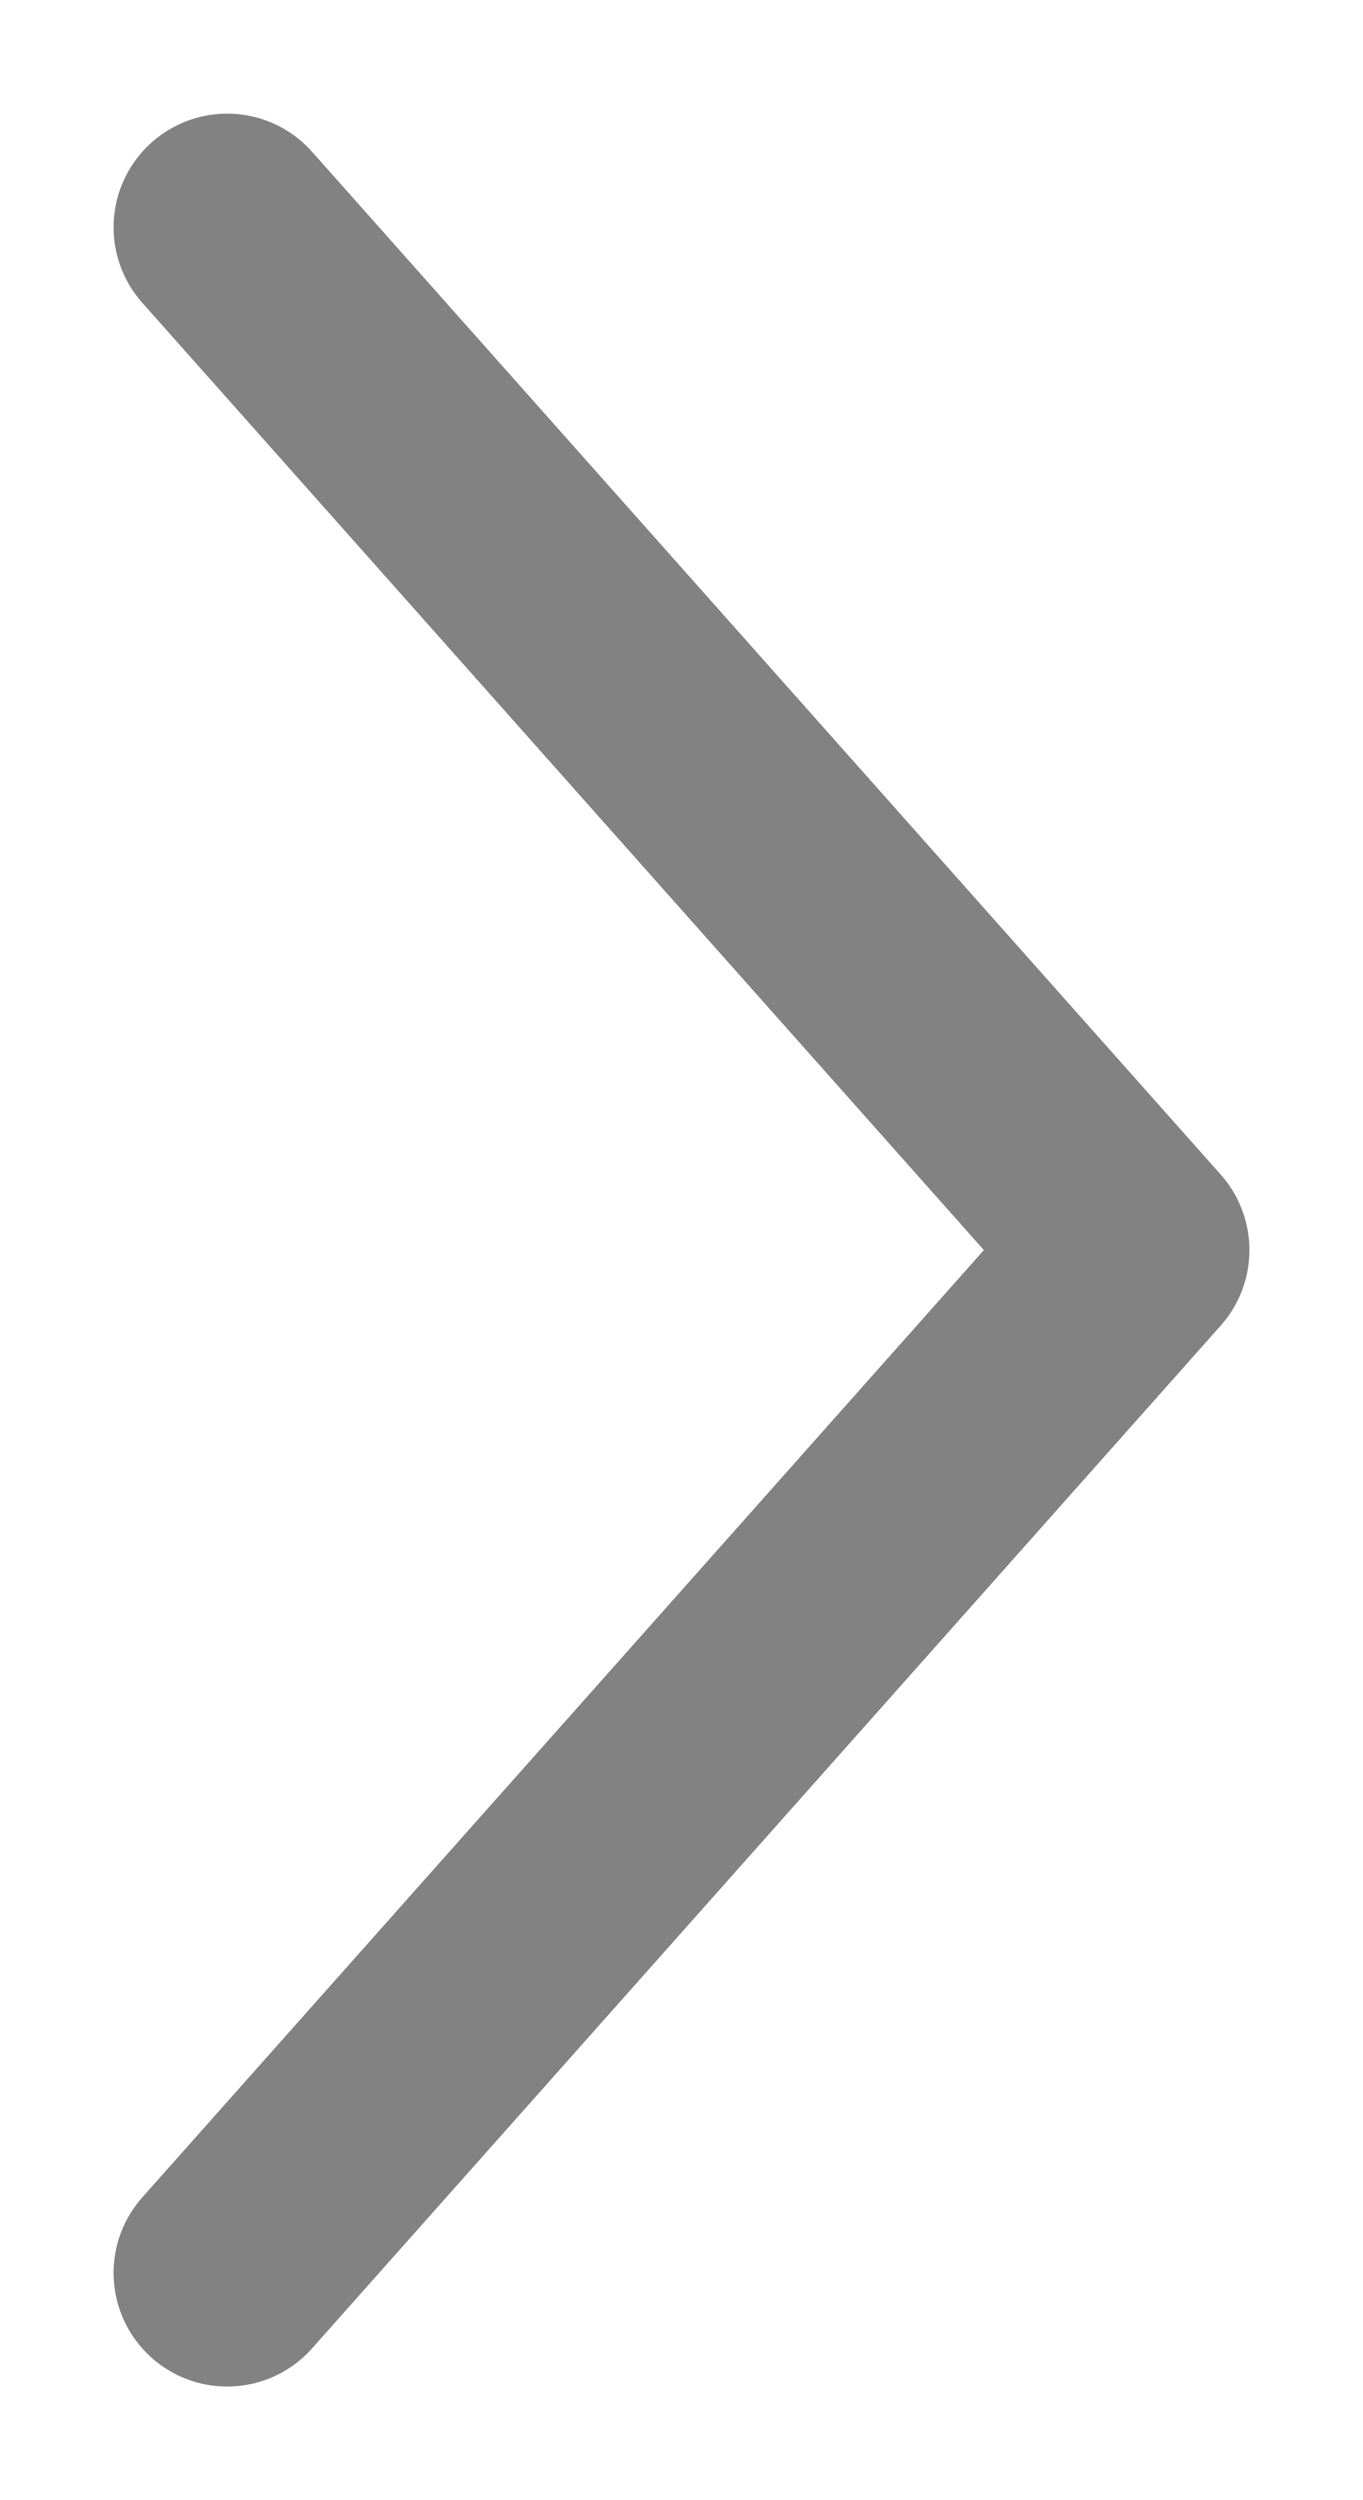
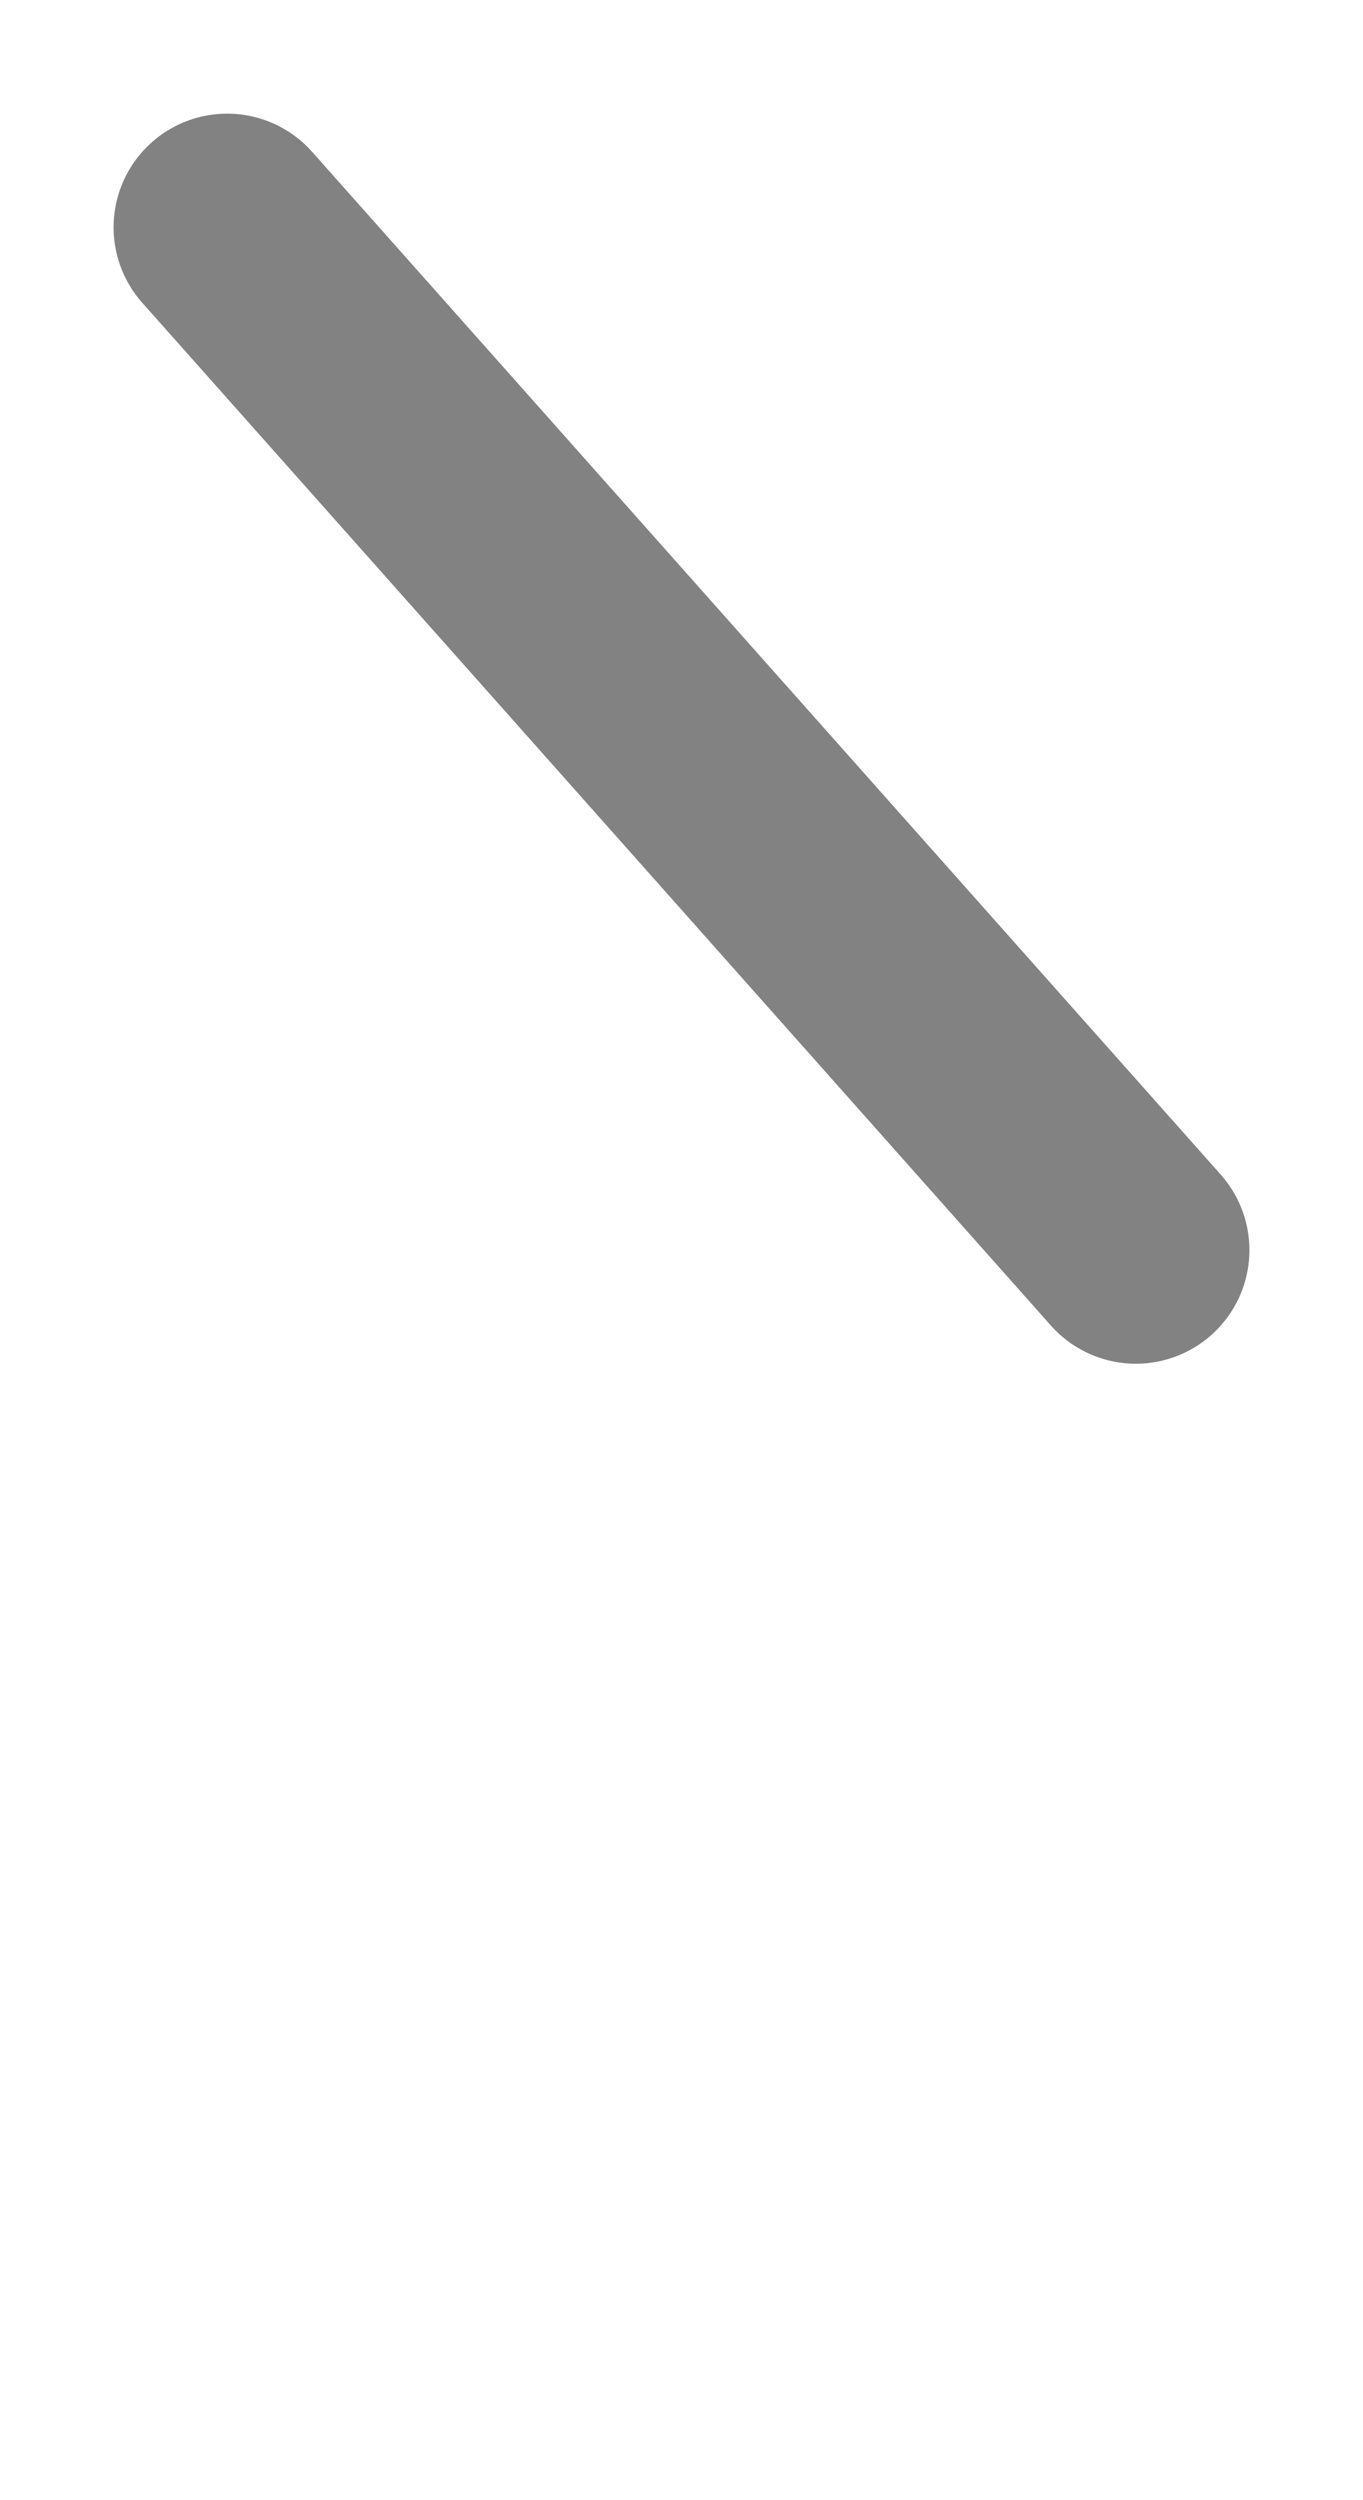
<svg xmlns="http://www.w3.org/2000/svg" width="6" height="11" viewBox="0 0 6 11" fill="none">
-   <path d="M1 1L5 5.5L1 10" stroke="#828282" stroke-miterlimit="10" stroke-linecap="round" stroke-linejoin="round" />
+   <path d="M1 1L5 5.5" stroke="#828282" stroke-miterlimit="10" stroke-linecap="round" stroke-linejoin="round" />
</svg>